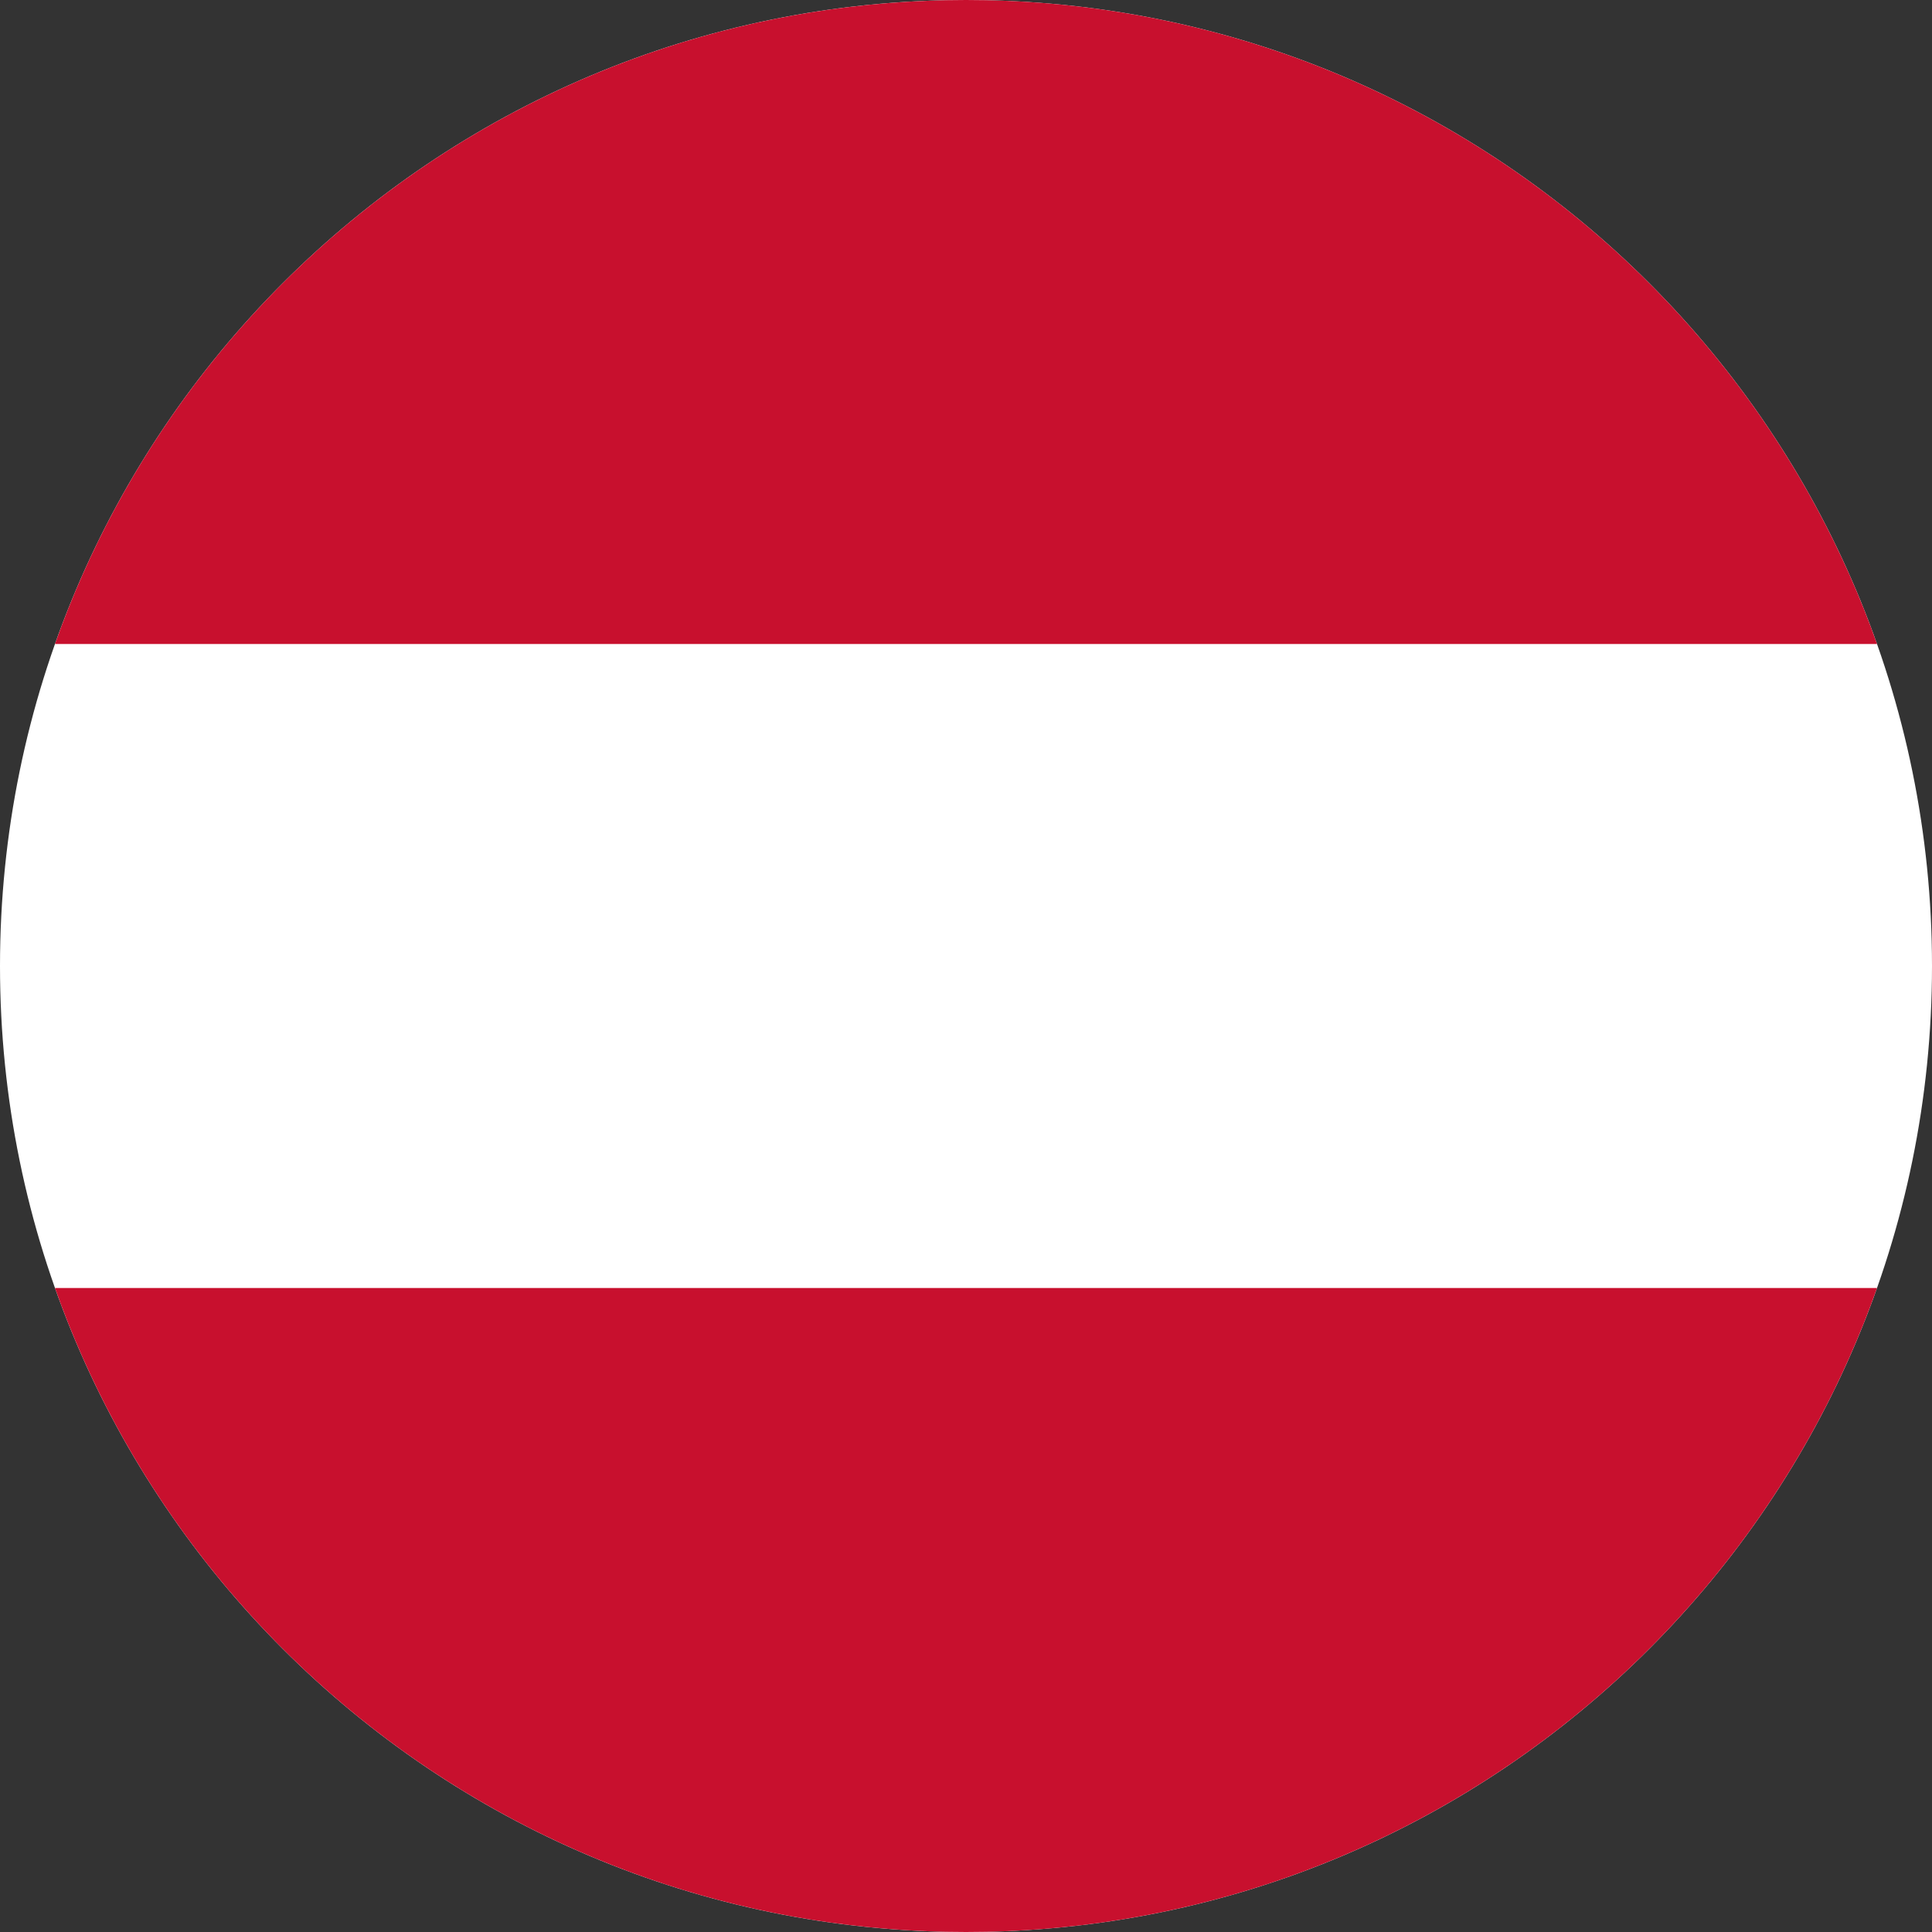
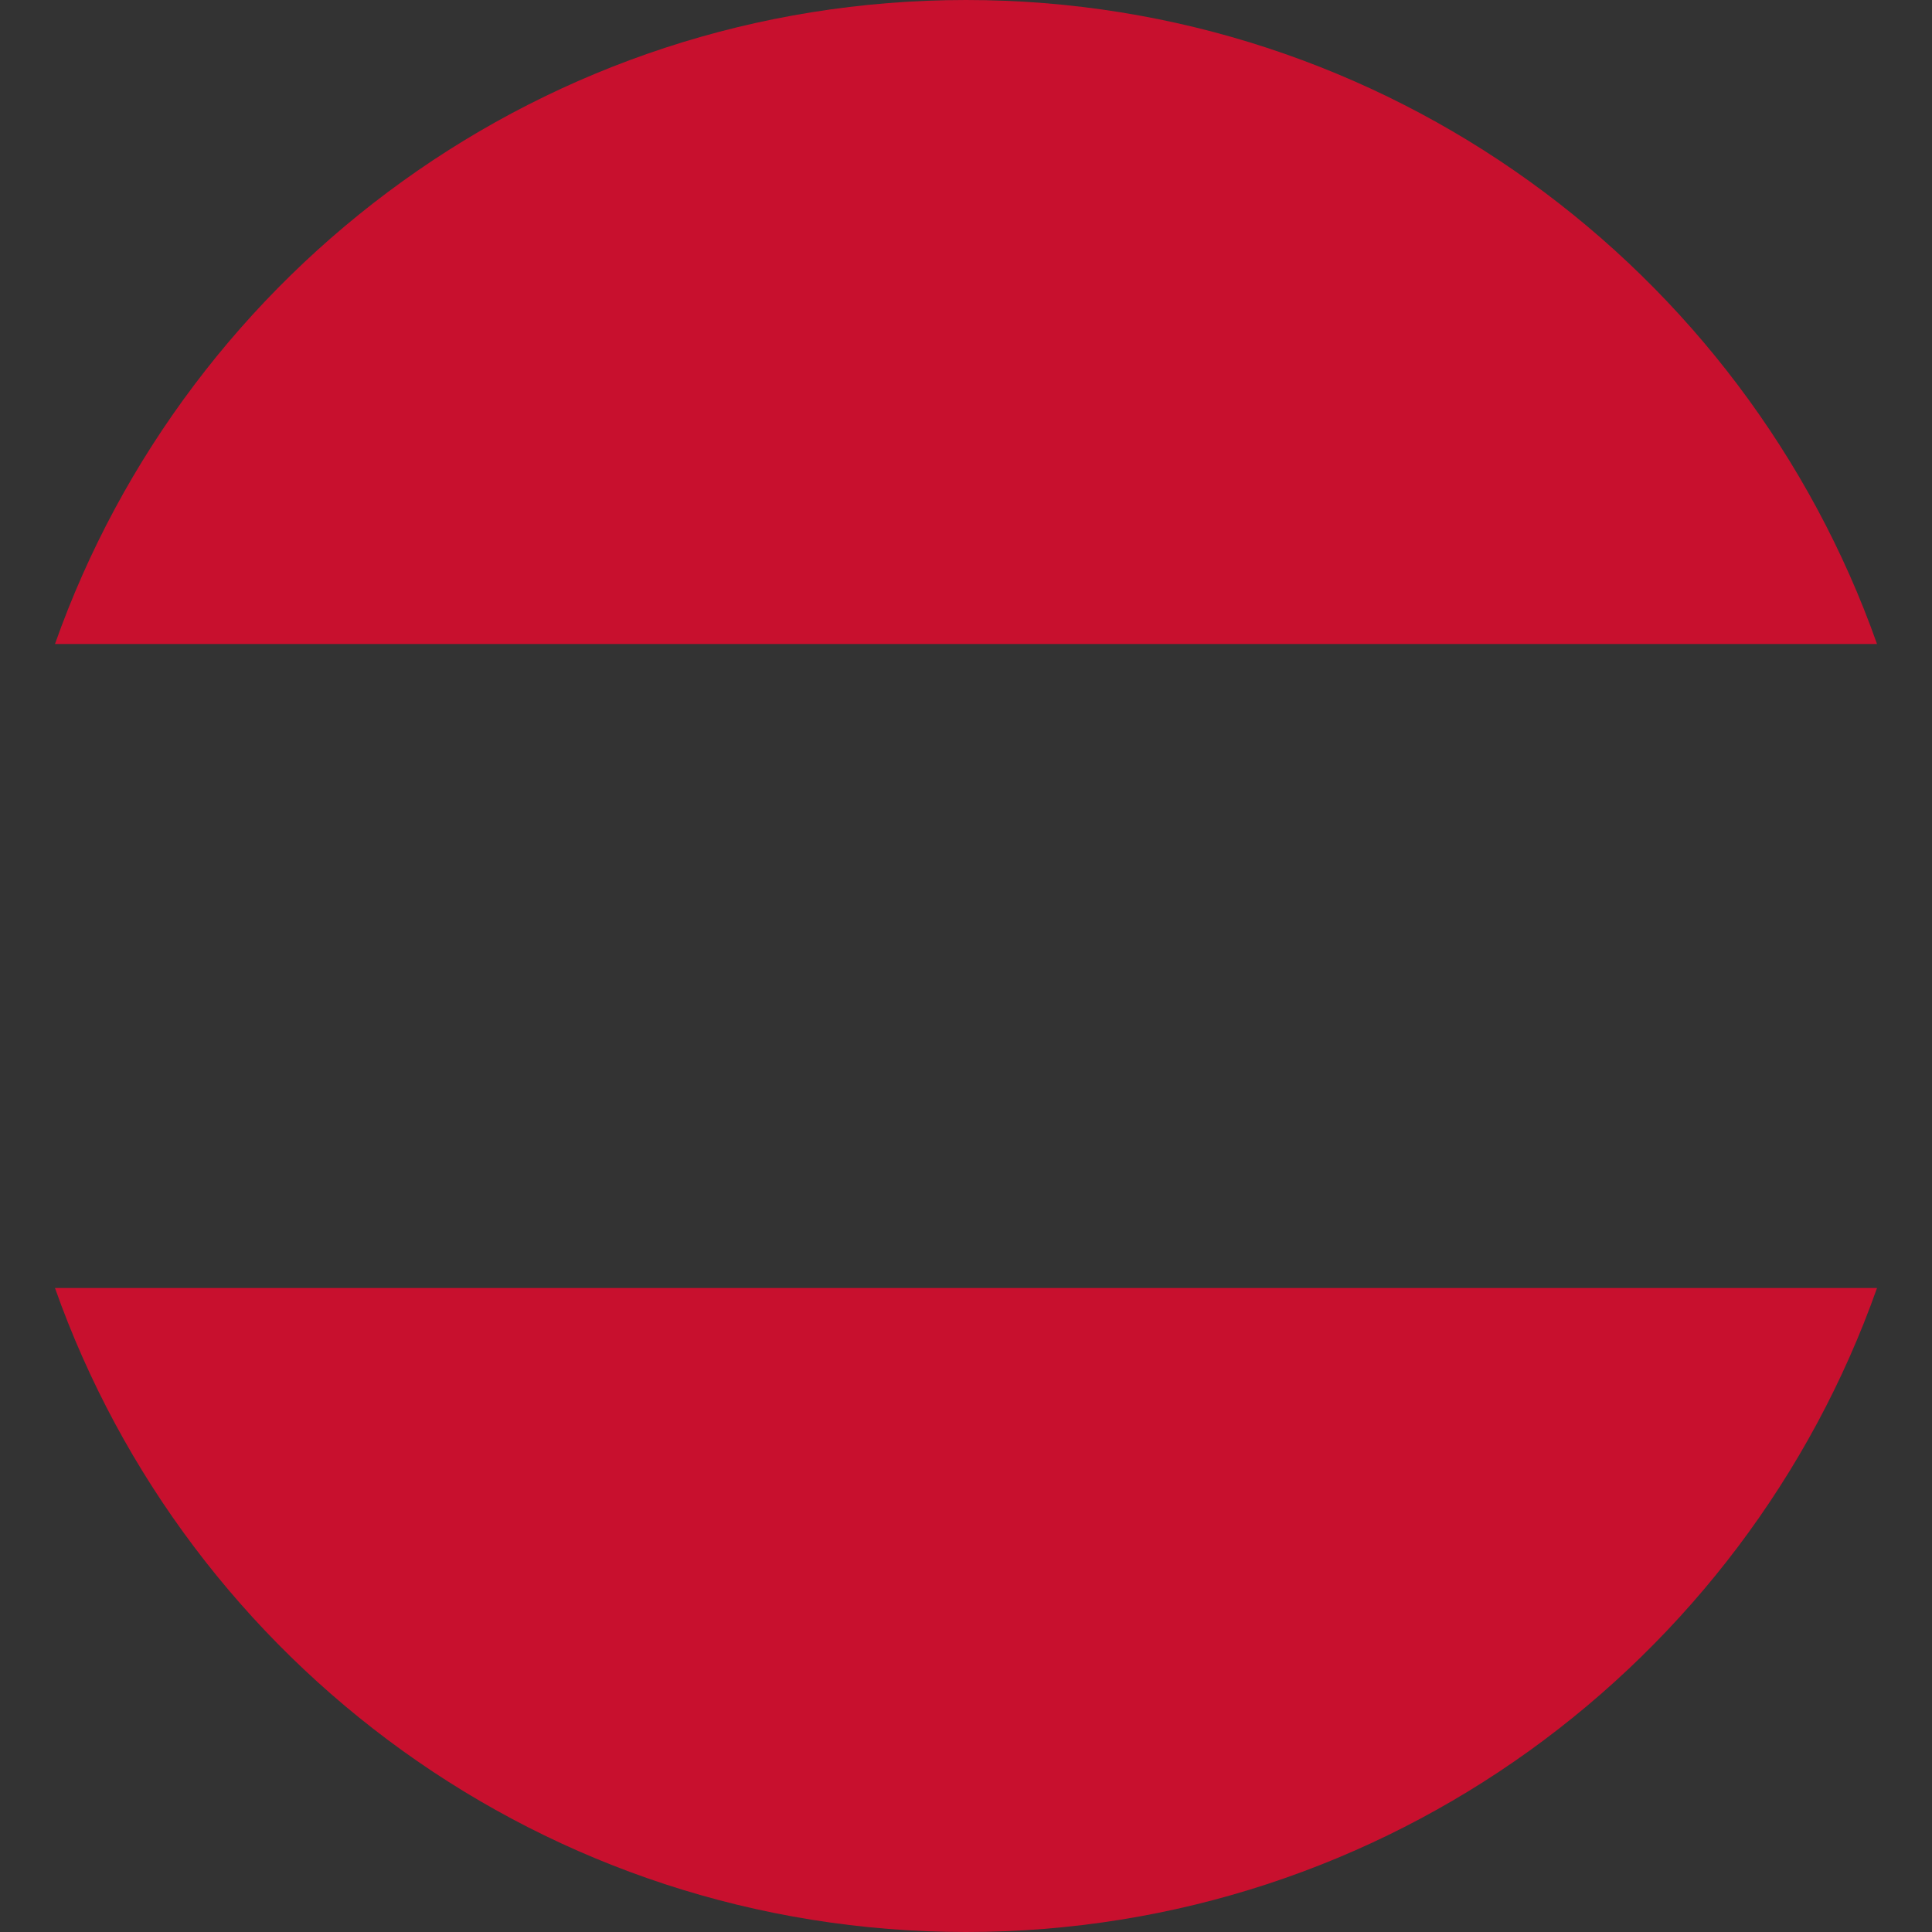
<svg xmlns="http://www.w3.org/2000/svg" viewBox="0 0 24 24" fill="none" id="icon">
  <rect x="0" y="0" width="24" height="24" fill="#333333" stroke="none" />
-   <path fill-rule="evenodd" clip-rule="evenodd" d="M12 0C5.373 0 0 5.373 0 12s5.373 12 12 12 12-5.373 12-12S18.627 0 12 0Z" fill="#fff" />
  <path fill-rule="evenodd" clip-rule="evenodd" d="M12 0C6.775 0 2.33 3.34.683 8h22.634C21.67 3.34 17.225 0 12 0ZM23.317 16C21.67 20.66 17.225 24 12 24 6.775 24 2.33 20.66.683 16h22.634Z" fill="#C8102E" />
</svg>